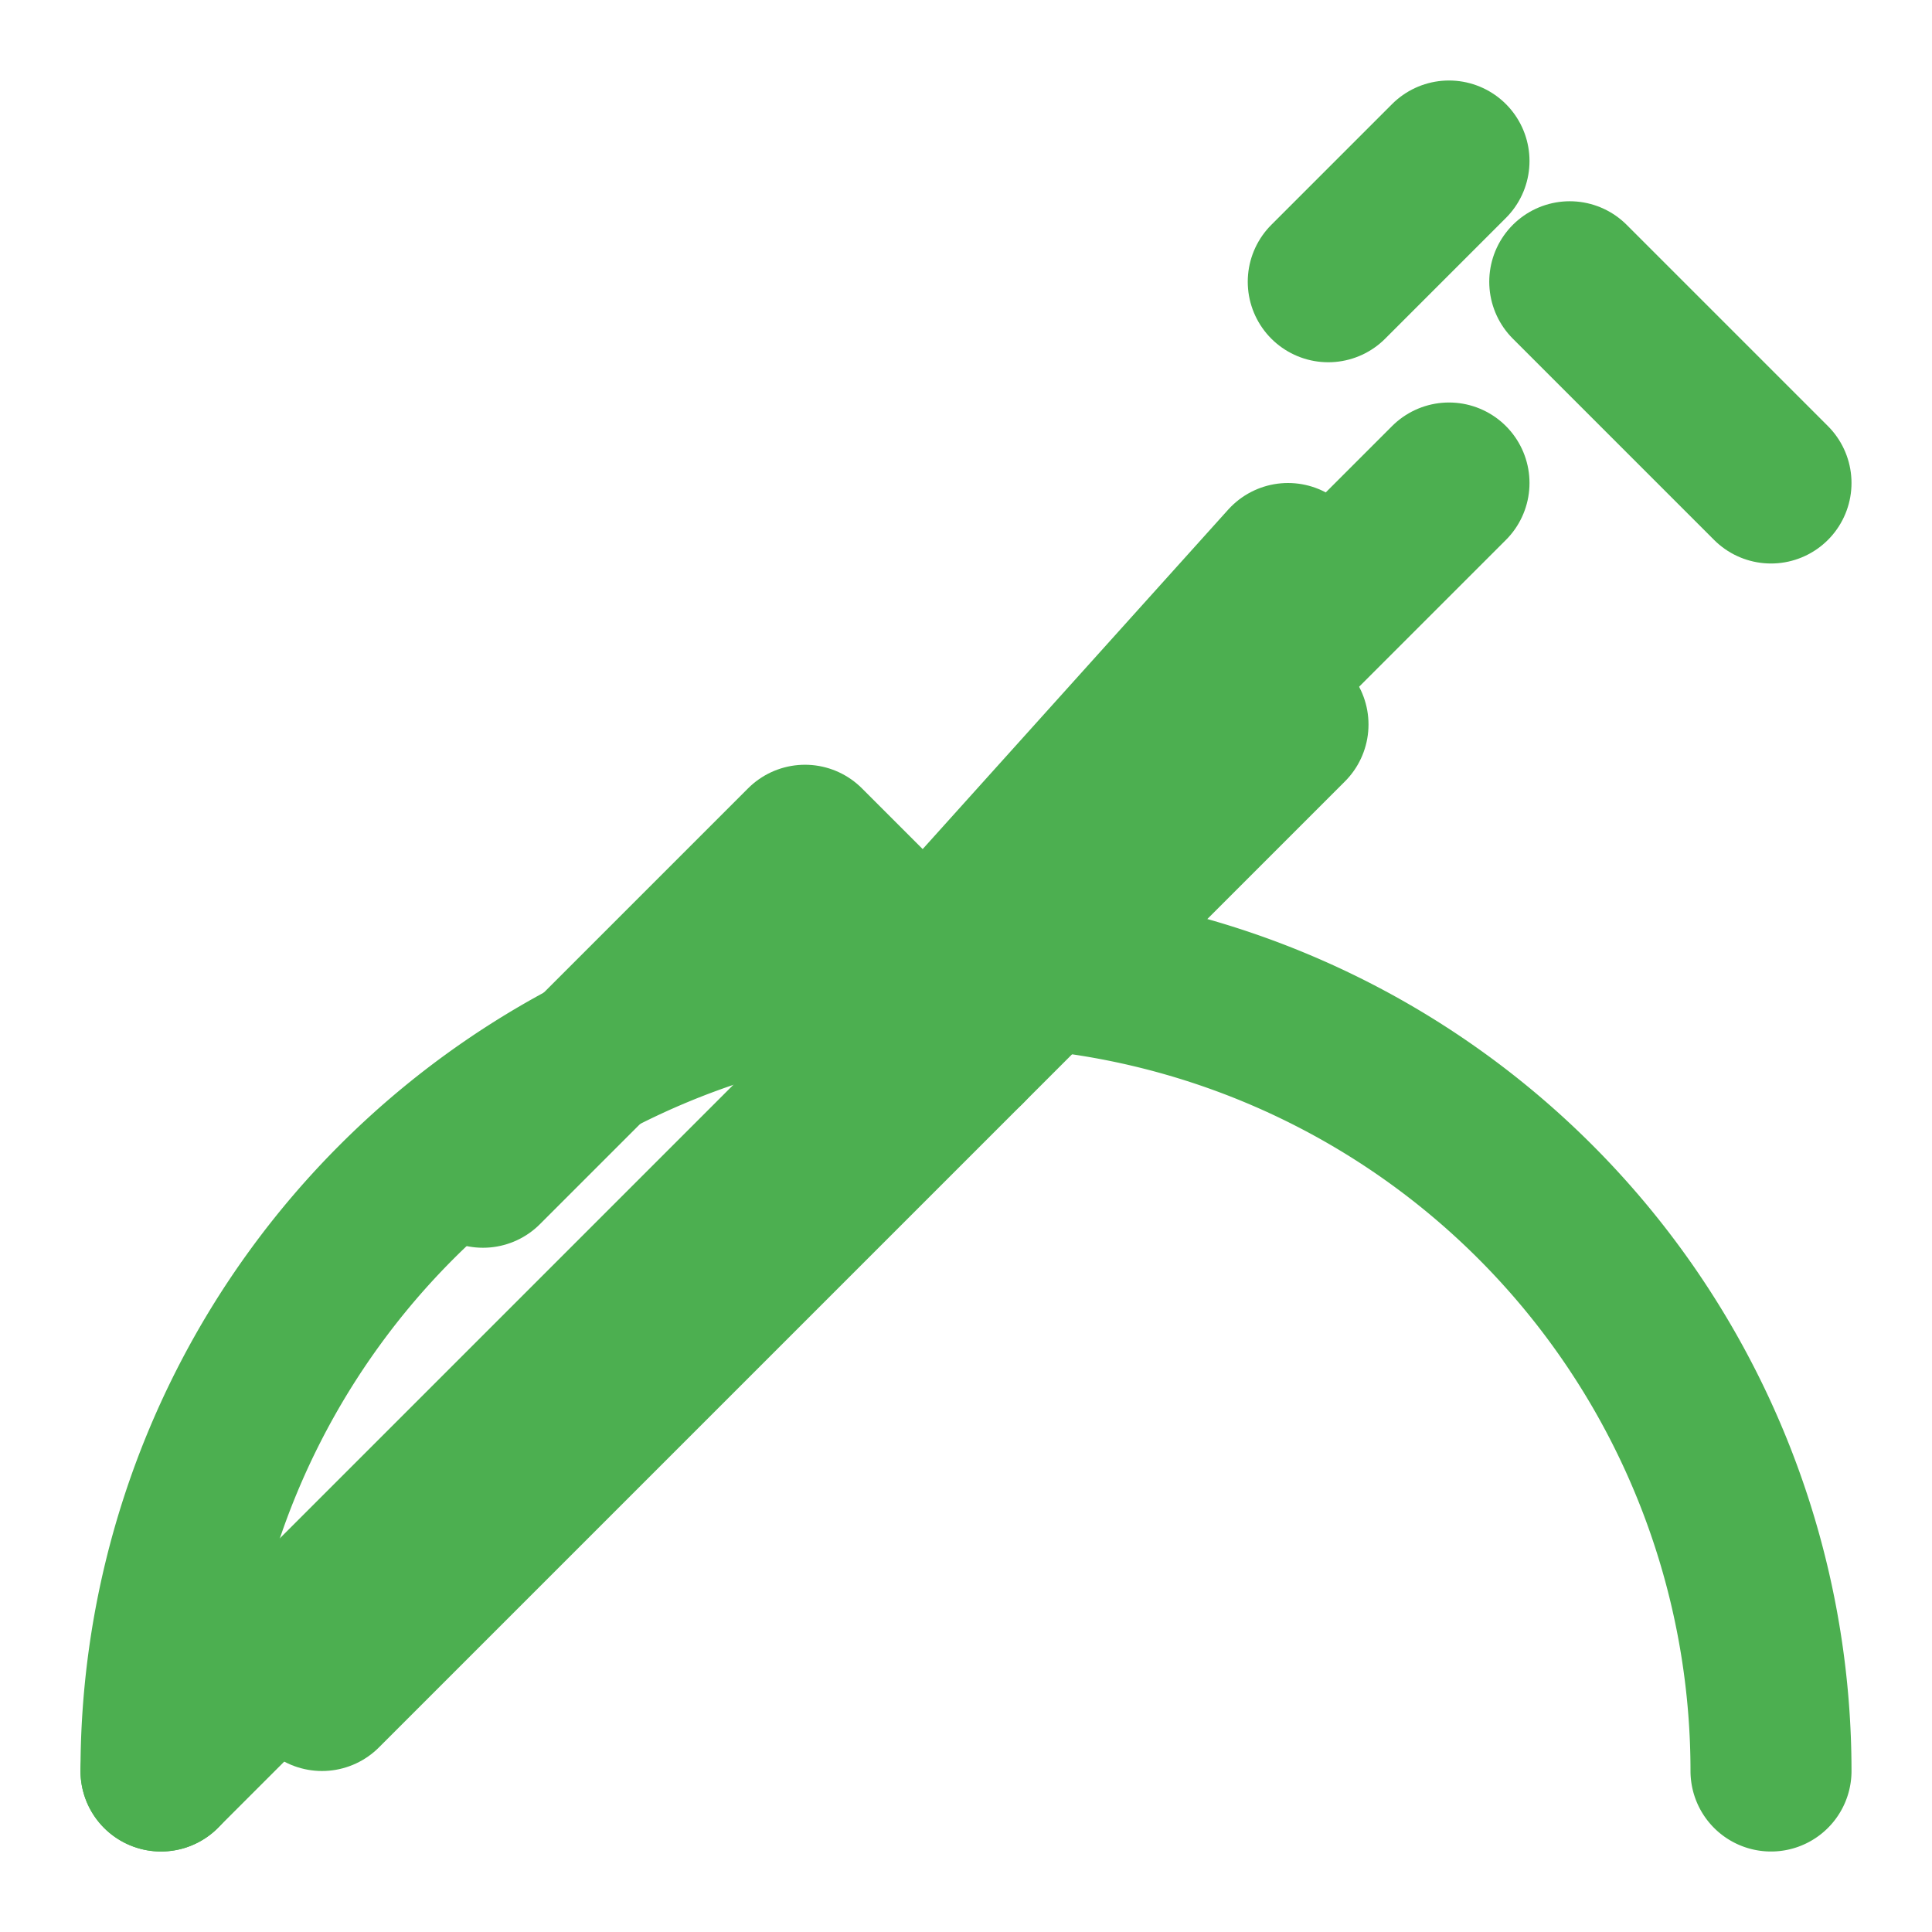
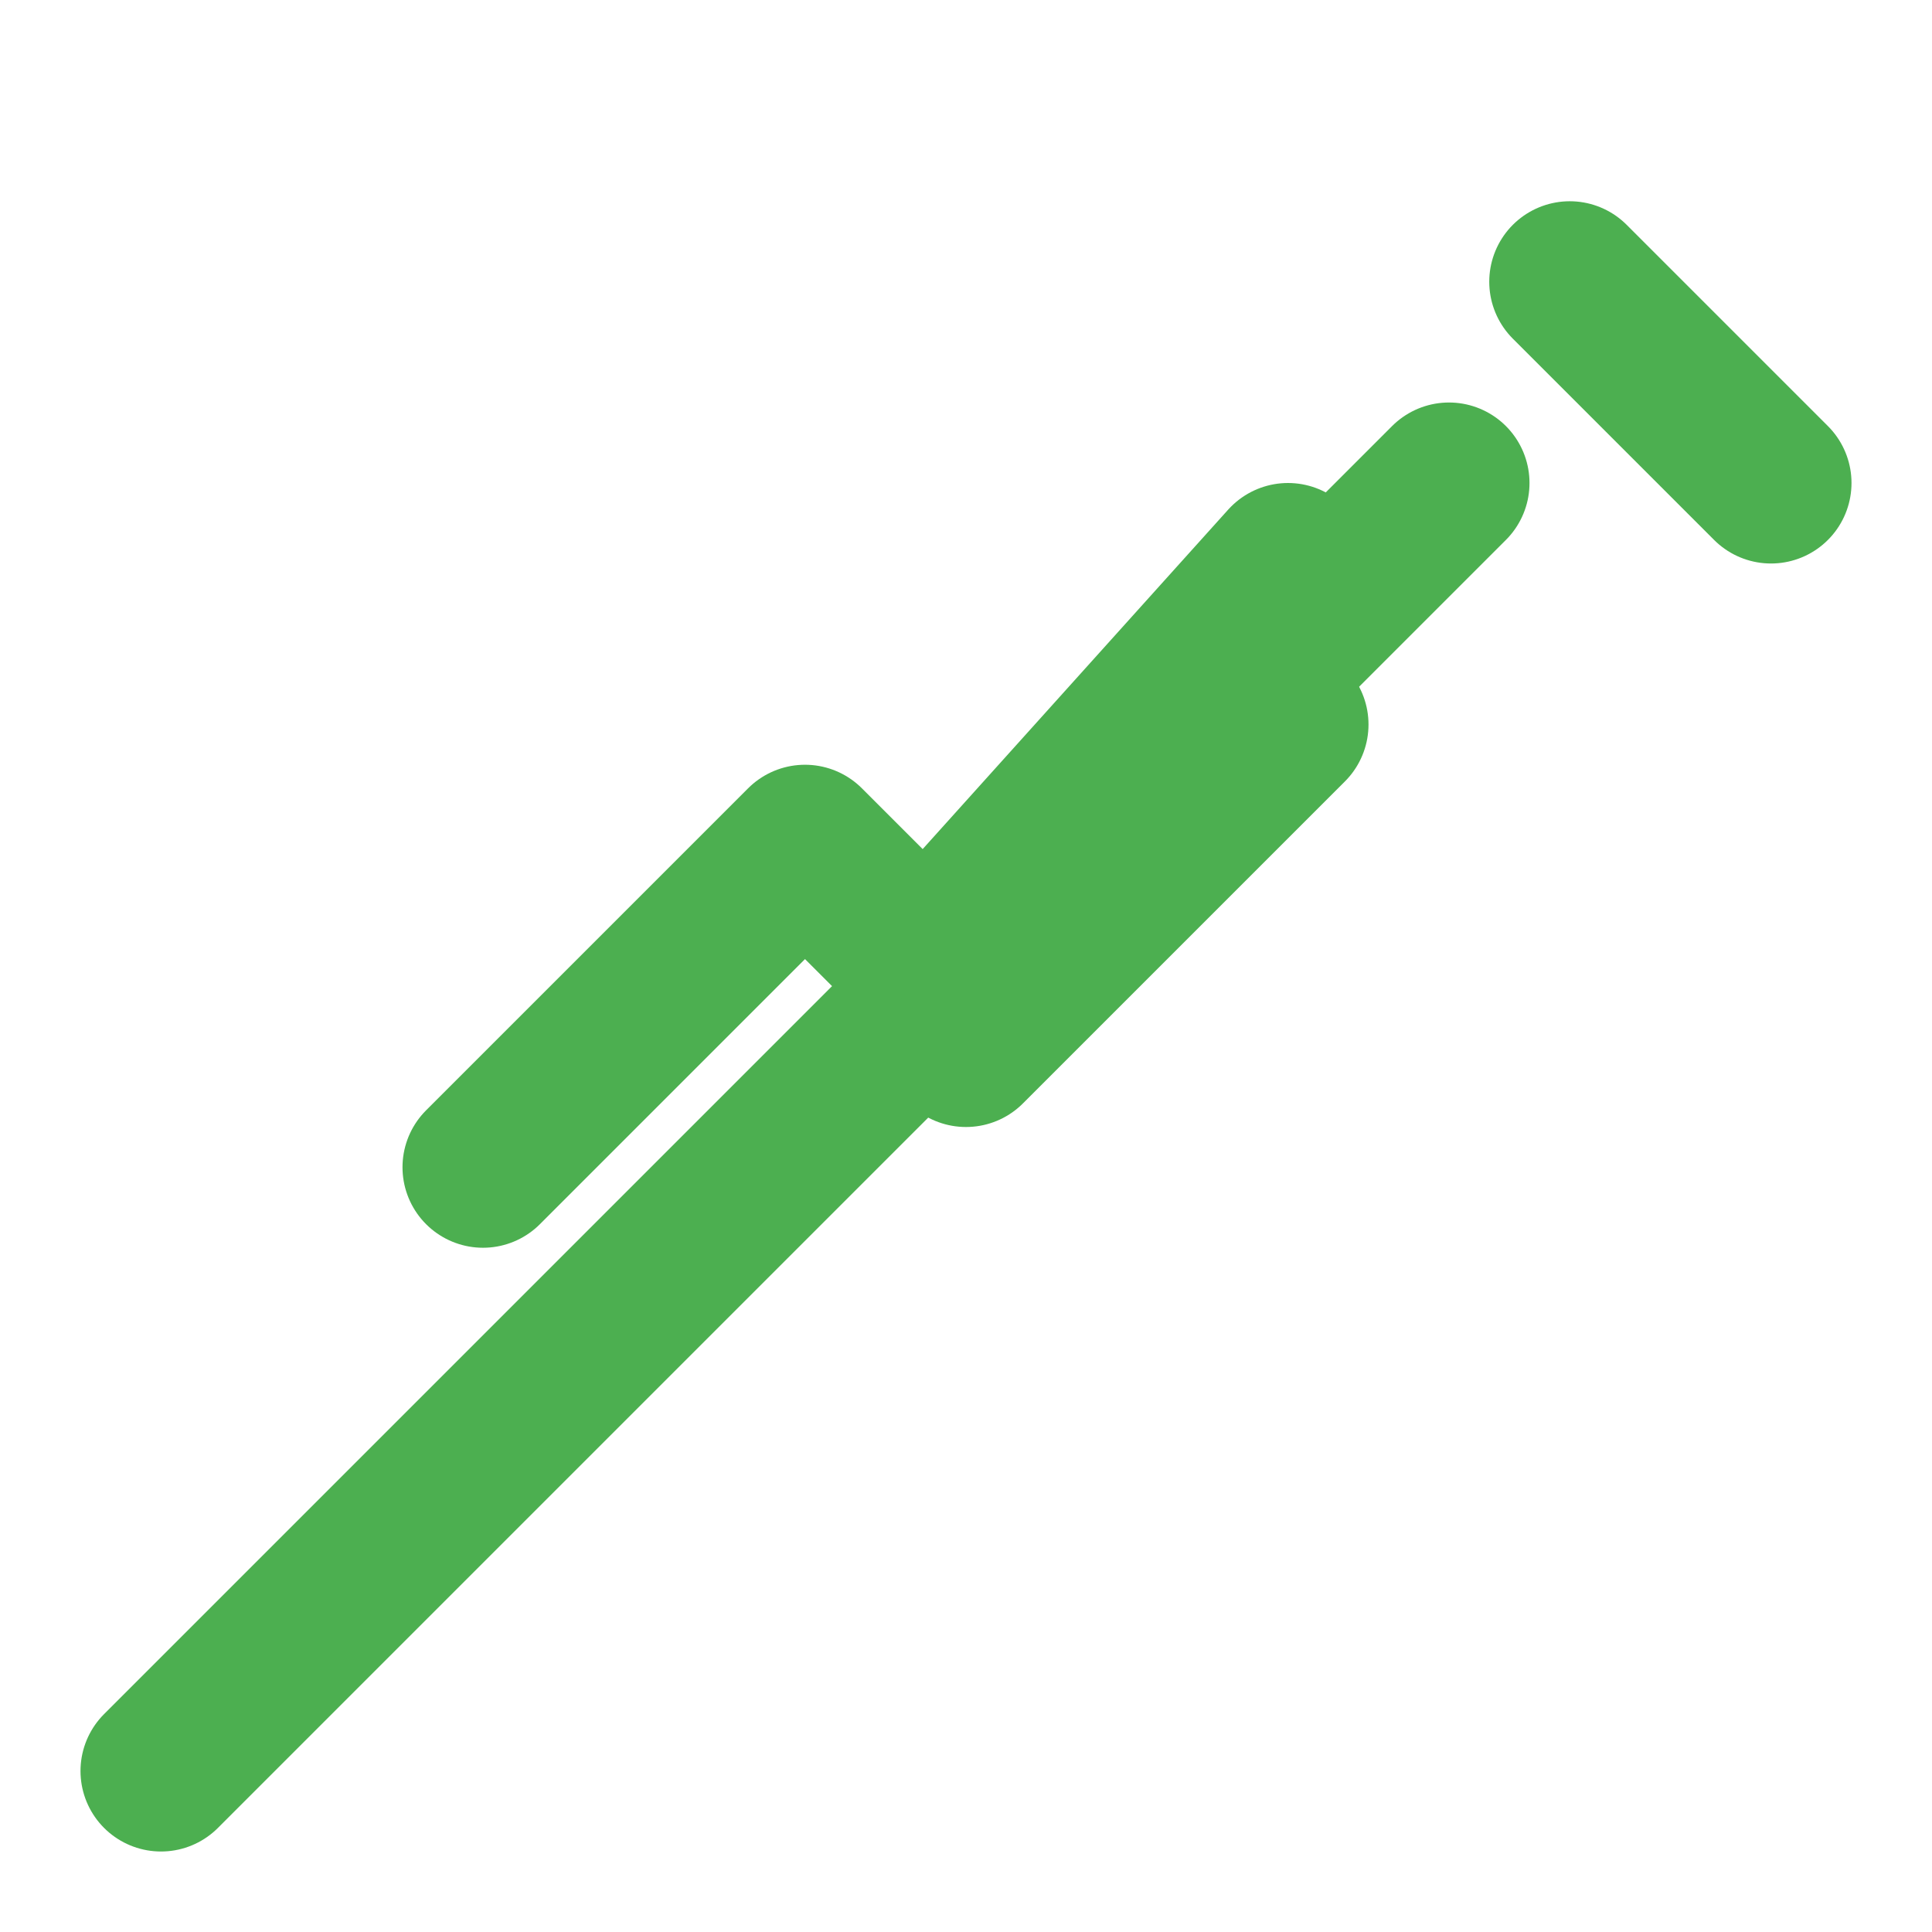
<svg xmlns="http://www.w3.org/2000/svg" width="24" height="24" viewBox="0 0 24 24" fill="none" stroke="#4CAF50" stroke-width="2" stroke-linecap="round" stroke-linejoin="round">
-   <path d="M2 22a10 10 0 0 1 20 0" />
  <path d="M16 7l-4.5 5-1.5-1.5-4 4" />
-   <path d="M18 2l-1.5 1.5" />
  <path d="M2 22l16-16" />
  <path d="M19.5 3.5L22 6" />
  <path d="M12 13l4-4" />
-   <path d="M12 13l-8 8" />
</svg>